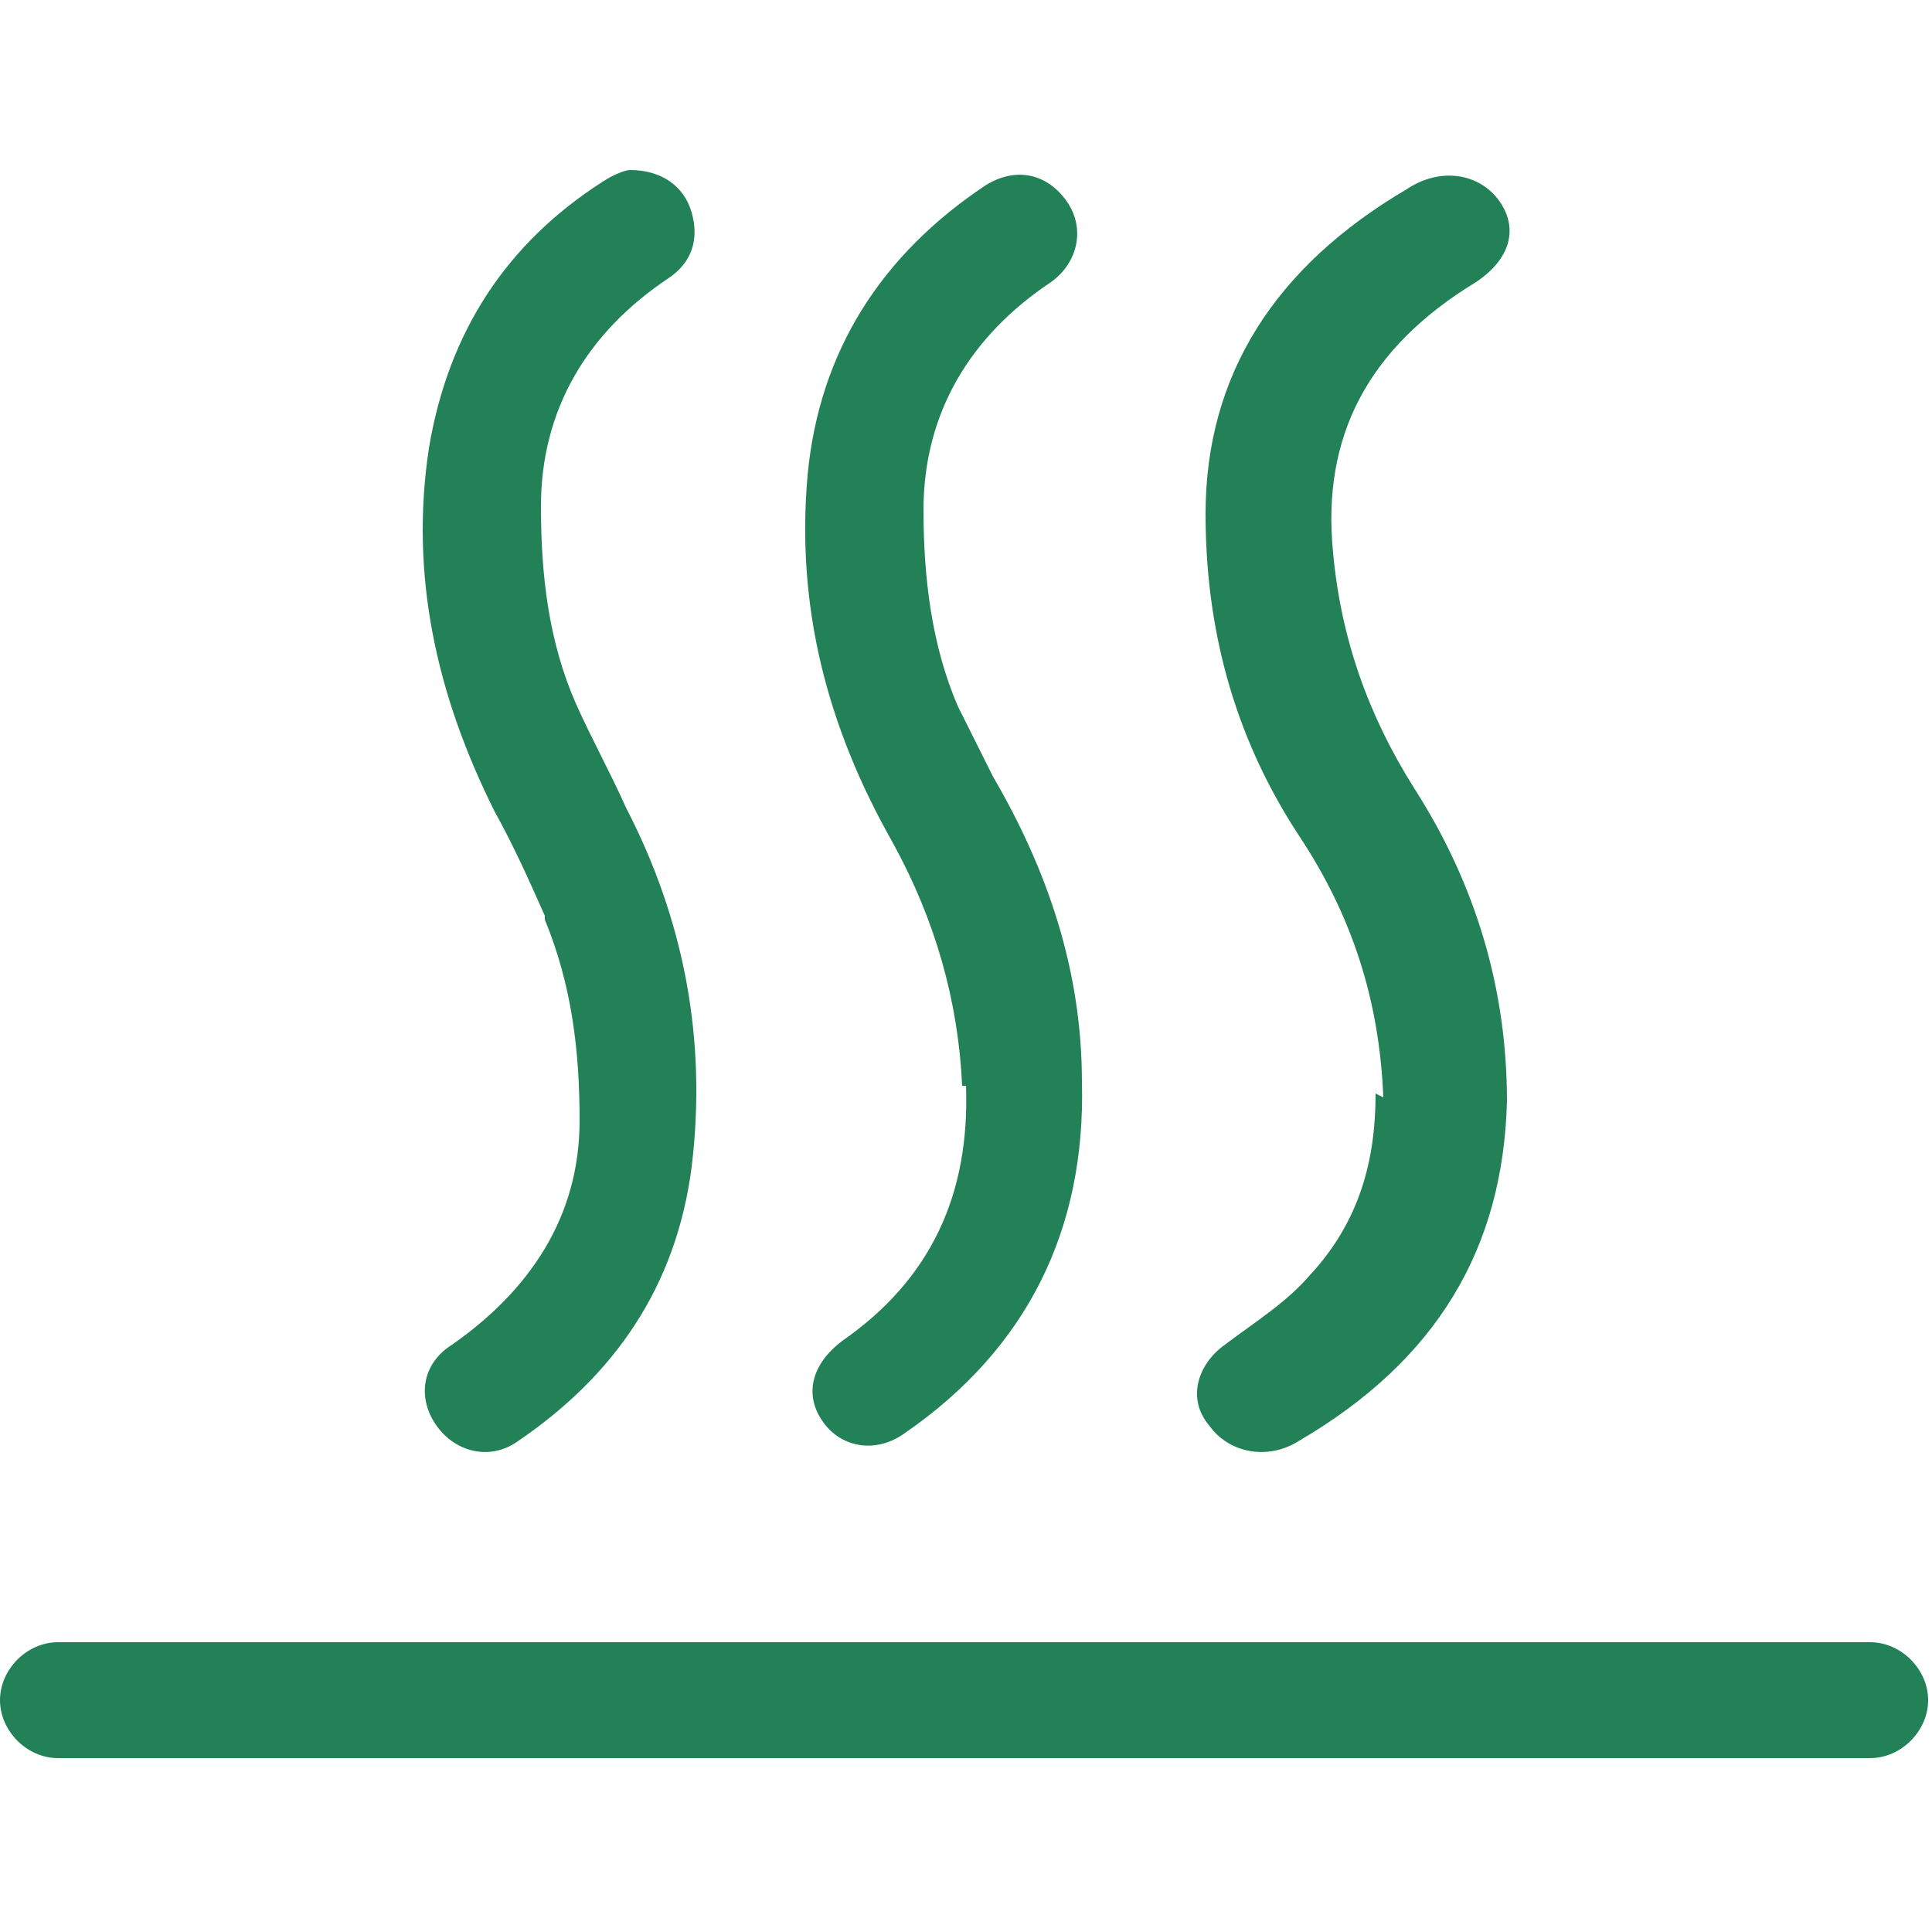
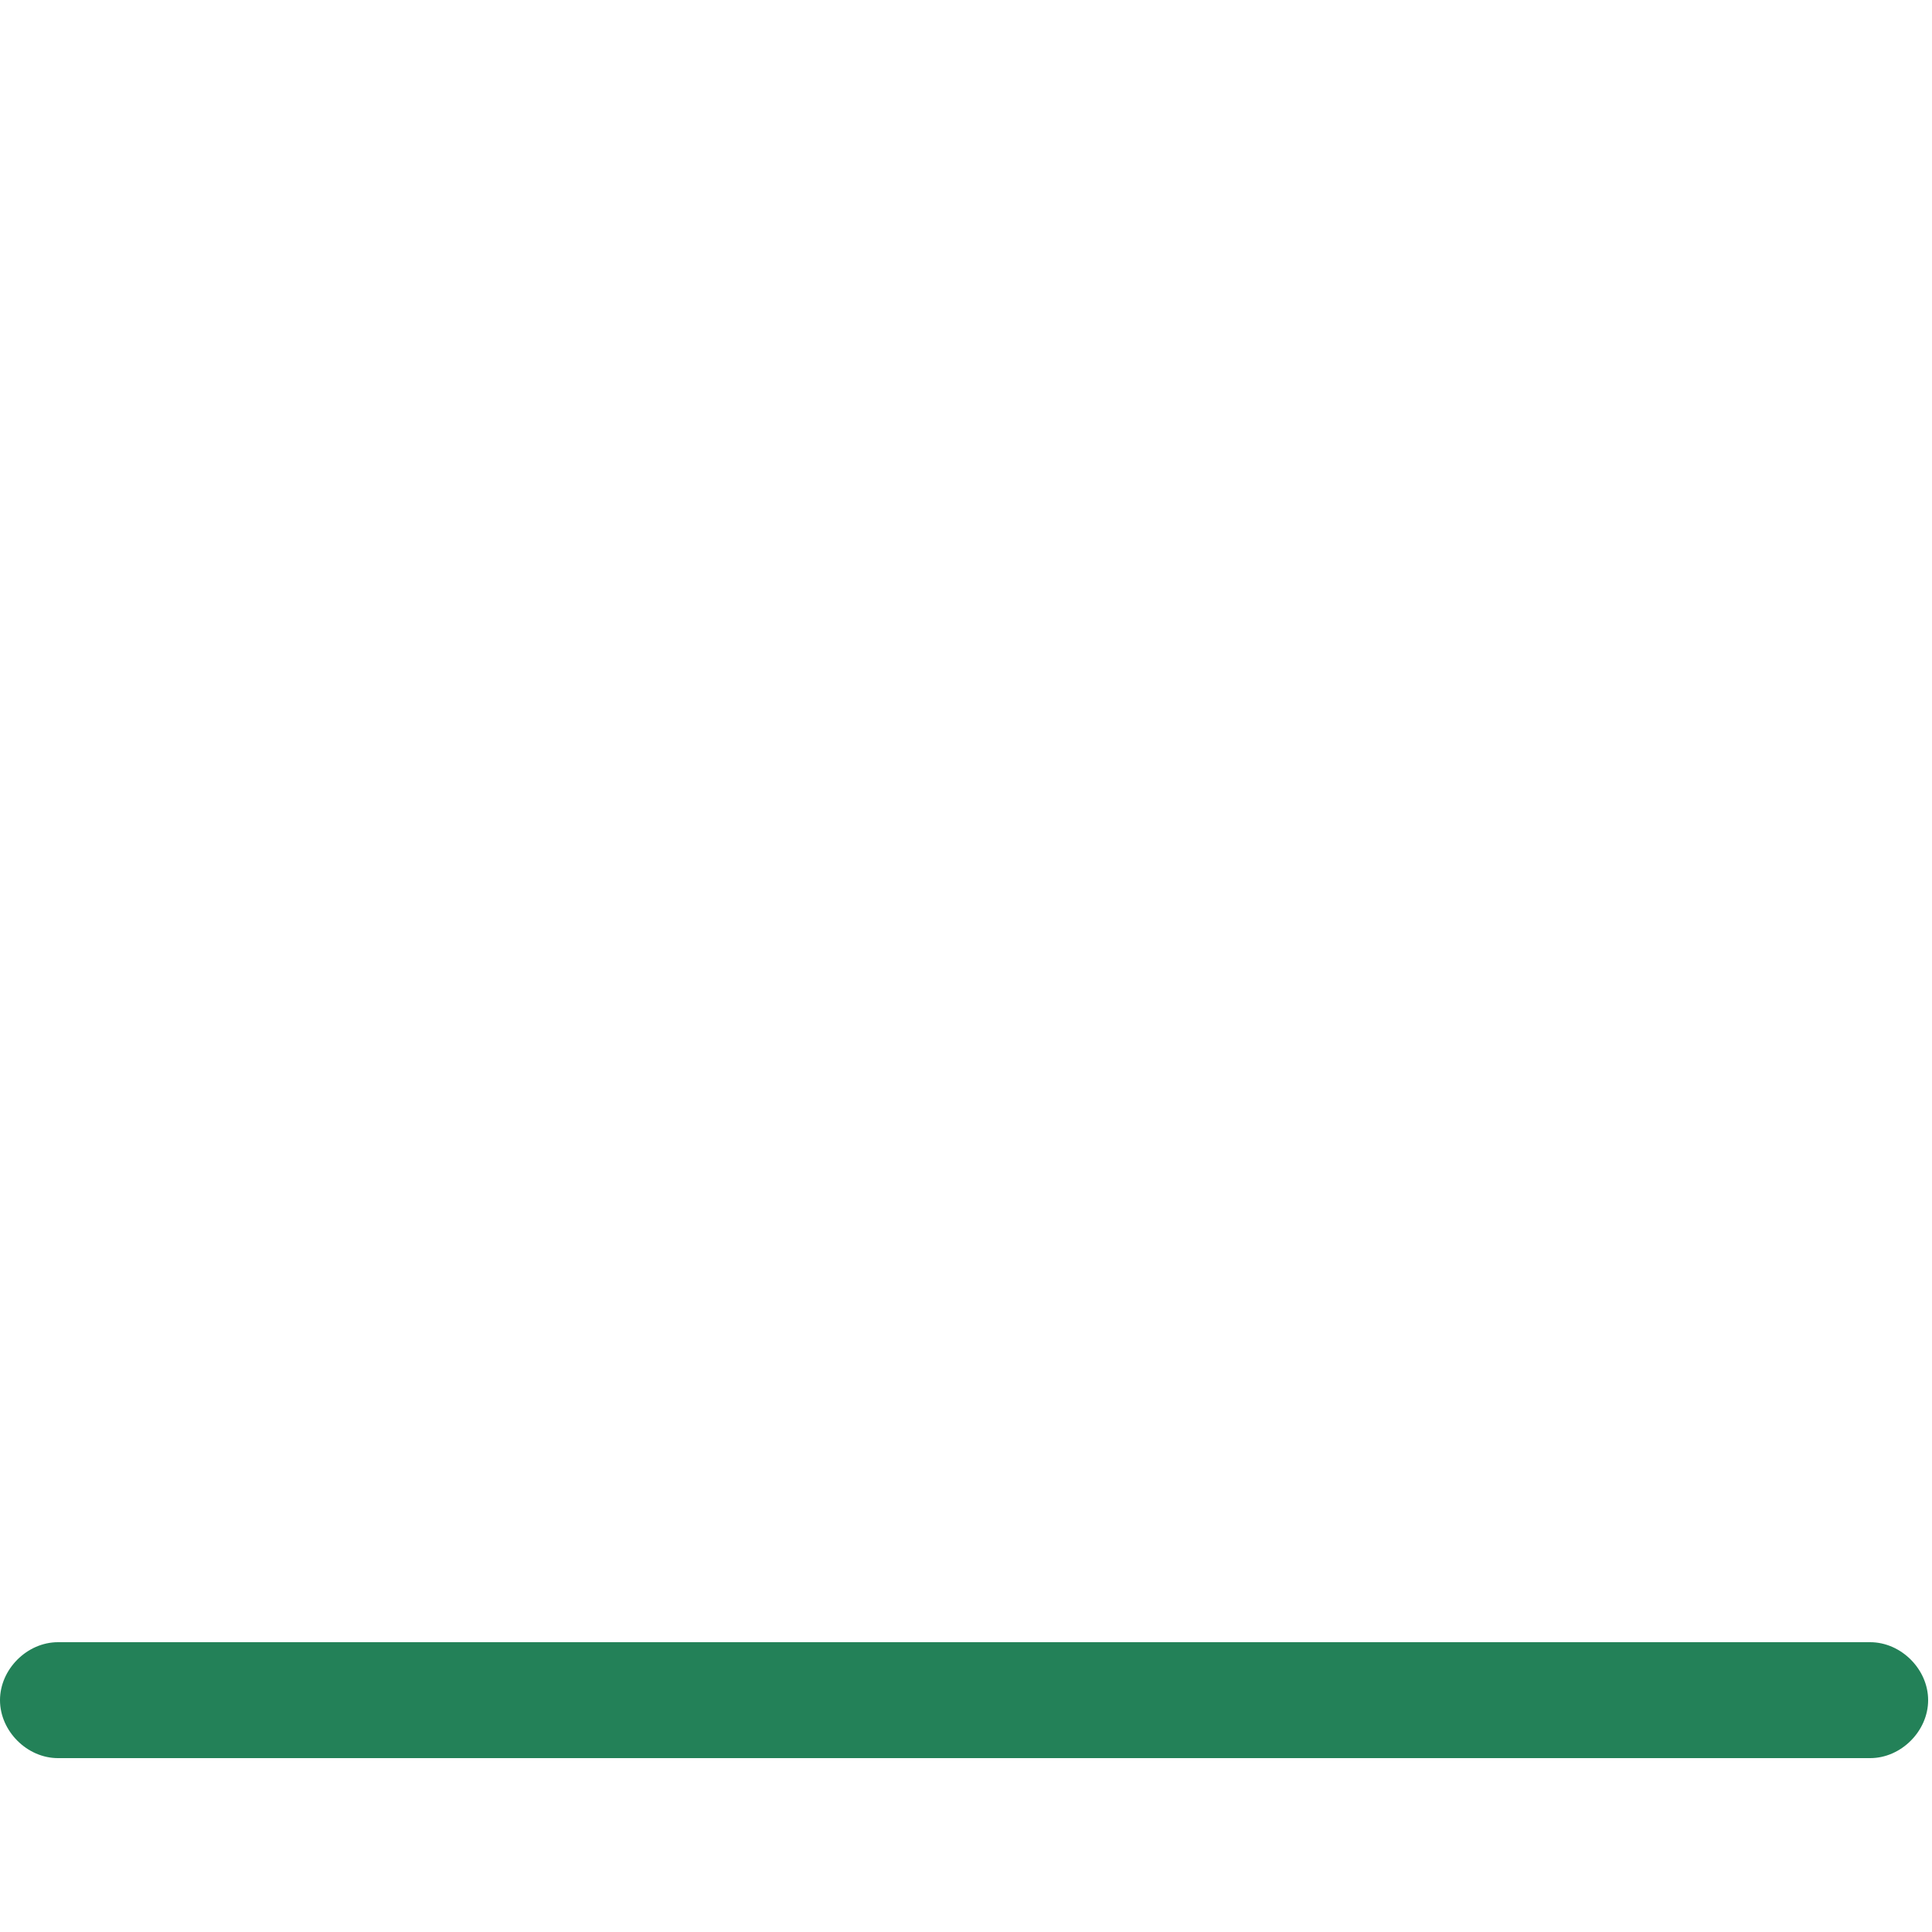
<svg xmlns="http://www.w3.org/2000/svg" id="Layer_1" data-name="Layer 1" version="1.1" viewBox="0 0 50 50">
  <defs>
    <style>
      .cls-1 {
        fill: #238158;
        stroke-width: 0px;
      }
    </style>
  </defs>
-   <path class="cls-1" d="M14.1,23.8c.7,1.7.9,3.4.9,5.2,0,2.5-1.3,4.4-3.3,5.8-.8.5-.9,1.4-.4,2.1.5.7,1.4.9,2.1.4,2.5-1.7,4.1-4,4.5-7.1.4-3.3-.2-6.4-1.7-9.3-.4-.9-.9-1.8-1.3-2.7-.7-1.6-.9-3.3-.9-5.1,0-2.5,1.2-4.5,3.3-5.9.6-.4.8-1,.6-1.7-.2-.7-.8-1.1-1.6-1.1-.1,0-.4.1-.7.3-2.5,1.6-4,3.9-4.5,6.9-.5,3.3.2,6.4,1.7,9.4.5.9.9,1.8,1.3,2.7h0Z" />
-   <path class="cls-1" d="M25,28.1c.1,2.8-.9,5-3.2,6.6-.8.6-1,1.4-.5,2.1.5.7,1.4.8,2.1.3,3.2-2.2,4.7-5.3,4.6-9.1,0-2.9-.9-5.5-2.3-7.9-.3-.6-.6-1.2-.9-1.8-.7-1.6-.9-3.4-.9-5.1,0-2.5,1.2-4.5,3.3-5.9.7-.5.9-1.4.4-2.1-.5-.7-1.3-.9-2.1-.4-2.7,1.8-4.3,4.3-4.6,7.5-.3,3.4.5,6.5,2.2,9.5,1.1,2,1.7,4.1,1.8,6.3h0Z" />
-   <path class="cls-1" d="M35.6,28.3c0,1.7-.4,3.3-1.7,4.7-.6.7-1.4,1.2-2.2,1.8-.7.5-1,1.4-.4,2.1.5.7,1.5.9,2.3.4,3.6-2.1,5.3-5,5.4-8.8,0-2.9-.8-5.6-2.4-8.1-1.2-1.9-1.9-3.9-2.1-6.1-.3-3,.9-5.3,3.7-7,.9-.6,1.1-1.4.6-2.1-.5-.7-1.5-.9-2.4-.3-3.4,2-5.2,4.8-5.2,8.4,0,2.9.7,5.7,2.4,8.3,1.4,2.1,2.1,4.3,2.2,6.8h0Z" />
  <path class="cls-1" d="M48.5,42.5H1.5C.7,42.5,0,43.2,0,44s.7,1.5,1.5,1.5h46.9c.8,0,1.5-.7,1.5-1.5s-.7-1.5-1.5-1.5Z" />
</svg>